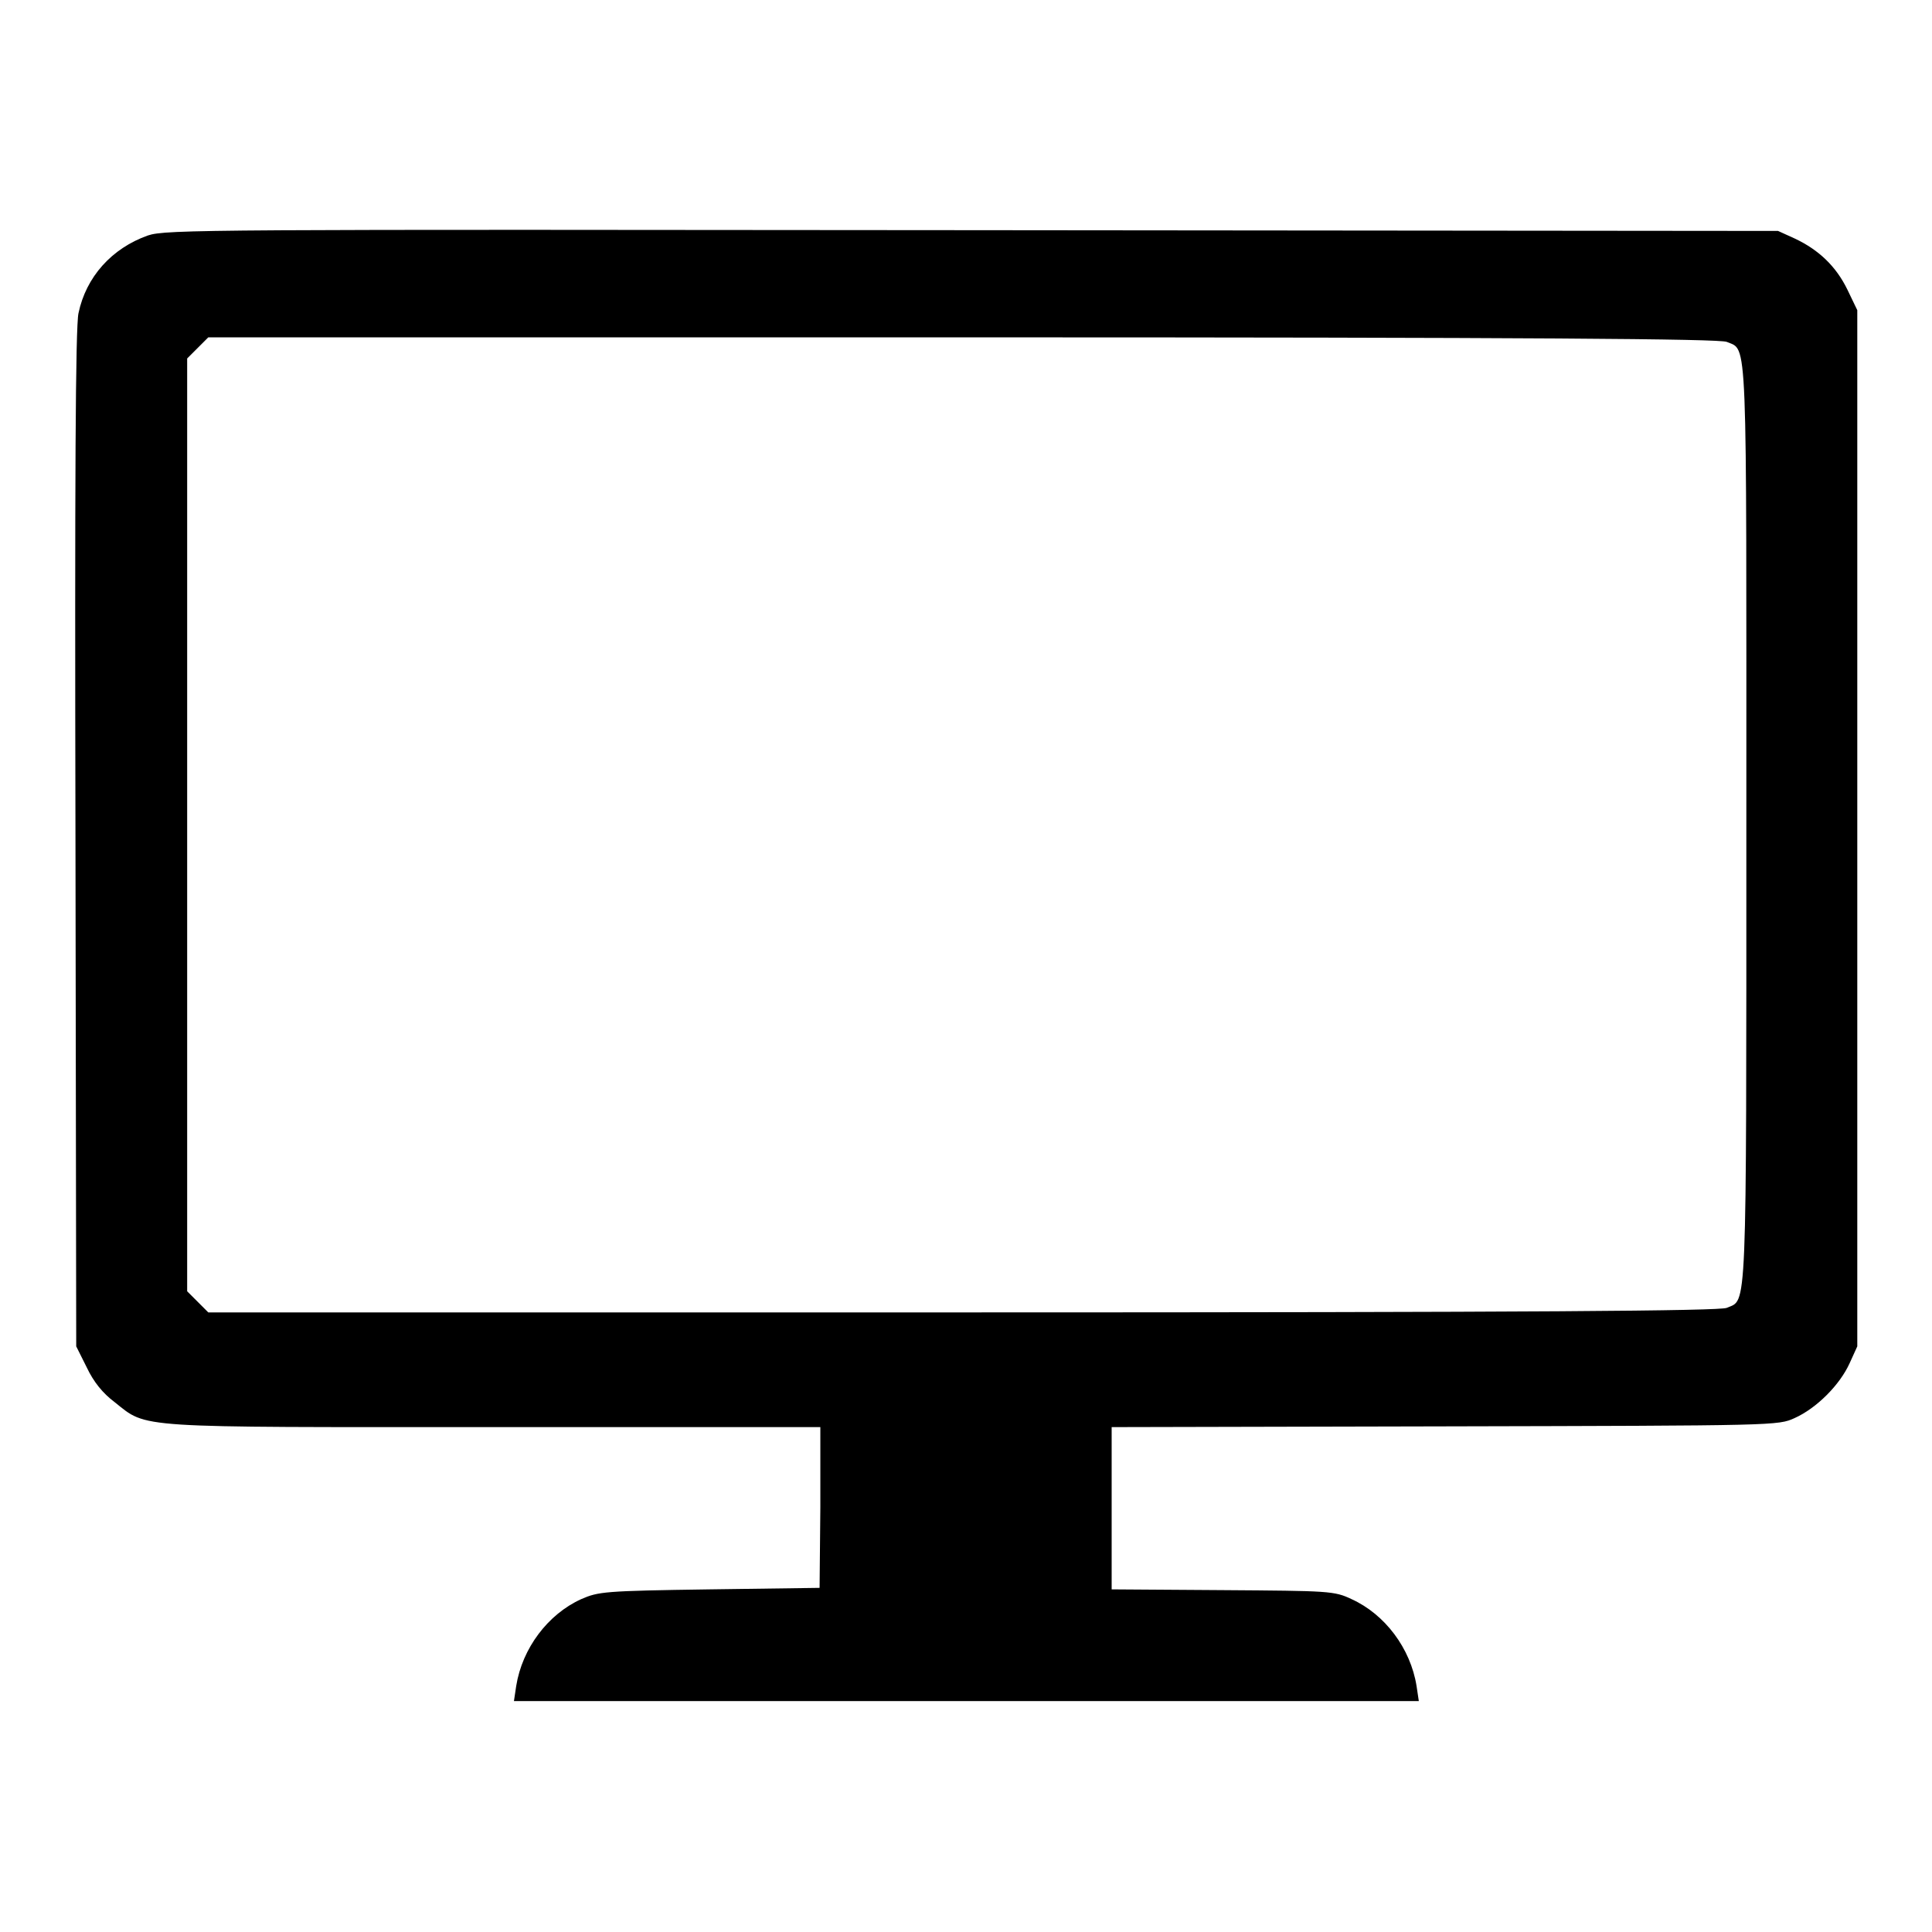
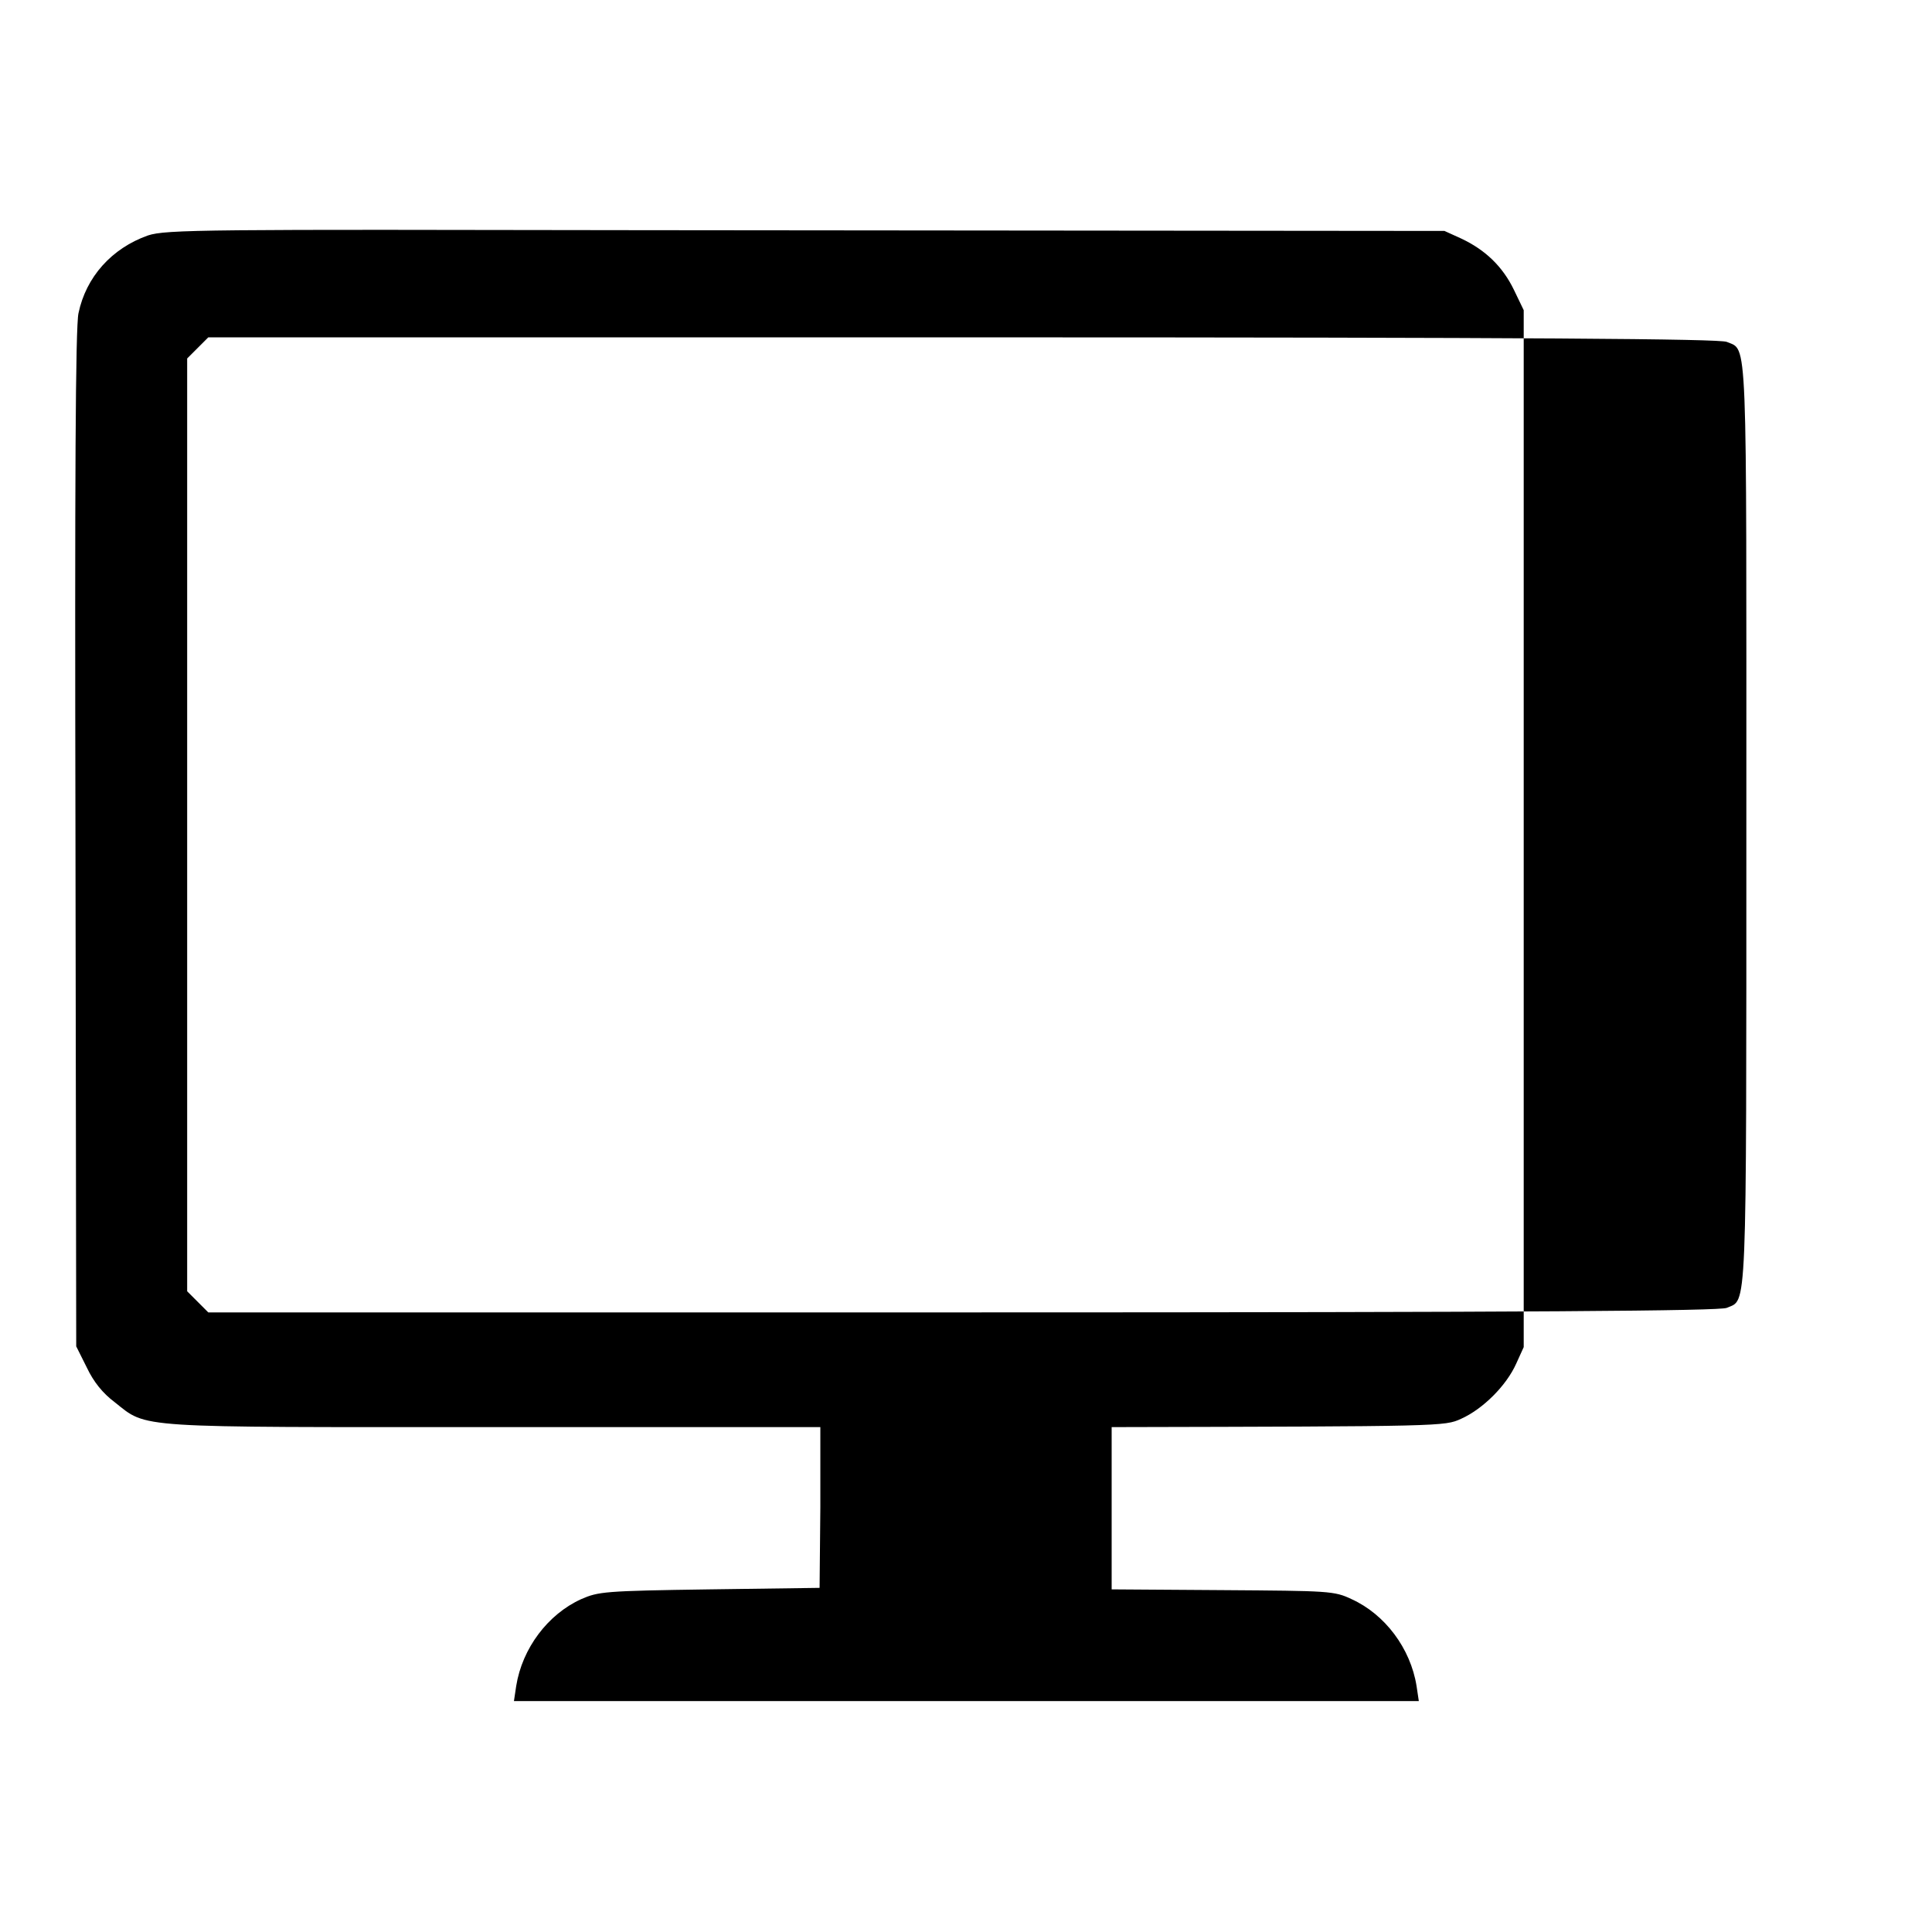
<svg xmlns="http://www.w3.org/2000/svg" version="1.1" x="0px" y="0px" viewBox="0 0 256 256" enable-background="new 0 0 256 256" xml:space="preserve">
  <g>
    <g>
      <g>
-         <path fill="#000000" d="M19.6,31.2c-4.8,1.7-8.2,5.5-9.2,10.3C10,43.3,9.9,63.6,10,111.2l0.1,67.2l1.4,2.8c0.9,1.9,2.1,3.4,3.7,4.6c4.4,3.5,2.2,3.3,50.4,3.3h43.1l0,10.6l-0.1,10.7l-14.6,0.2c-14,0.2-14.7,0.3-17,1.3c-4.4,2-7.8,6.5-8.6,11.5l-0.3,2h59.9H188l-0.3-2c-0.8-5-4.2-9.5-8.6-11.5c-2.3-1.1-3-1.1-17.1-1.2l-14.7-0.1v-10.7v-10.8l44.2-0.1c44-0.1,44.1-0.1,46.3-1.1c2.9-1.3,6-4.4,7.3-7.3l1-2.2v-68.6V41.1l-1.3-2.7c-1.5-3.1-3.8-5.3-7-6.8l-2.2-1l-106.7-0.1C27.4,30.4,22,30.4,19.6,31.2z M228.8,45.3c2.8,1.2,2.6-2.1,2.6,64c0,66.1,0.1,62.8-2.6,64c-1,0.4-24.7,0.6-101.2,0.6h-100l-1.4-1.4l-1.4-1.4v-61.8V47.5l1.4-1.4l1.4-1.4h100C204,44.7,227.8,44.9,228.8,45.3z" />
+         <path fill="#000000" d="M19.6,31.2c-4.8,1.7-8.2,5.5-9.2,10.3C10,43.3,9.9,63.6,10,111.2l0.1,67.2l1.4,2.8c0.9,1.9,2.1,3.4,3.7,4.6c4.4,3.5,2.2,3.3,50.4,3.3h43.1l0,10.6l-0.1,10.7l-14.6,0.2c-14,0.2-14.7,0.3-17,1.3c-4.4,2-7.8,6.5-8.6,11.5l-0.3,2h59.9H188l-0.3-2c-0.8-5-4.2-9.5-8.6-11.5c-2.3-1.1-3-1.1-17.1-1.2l-14.7-0.1v-10.7v-10.8c44-0.1,44.1-0.1,46.3-1.1c2.9-1.3,6-4.4,7.3-7.3l1-2.2v-68.6V41.1l-1.3-2.7c-1.5-3.1-3.8-5.3-7-6.8l-2.2-1l-106.7-0.1C27.4,30.4,22,30.4,19.6,31.2z M228.8,45.3c2.8,1.2,2.6-2.1,2.6,64c0,66.1,0.1,62.8-2.6,64c-1,0.4-24.7,0.6-101.2,0.6h-100l-1.4-1.4l-1.4-1.4v-61.8V47.5l1.4-1.4l1.4-1.4h100C204,44.7,227.8,44.9,228.8,45.3z" />
      </g>
    </g>
  </g>
</svg>